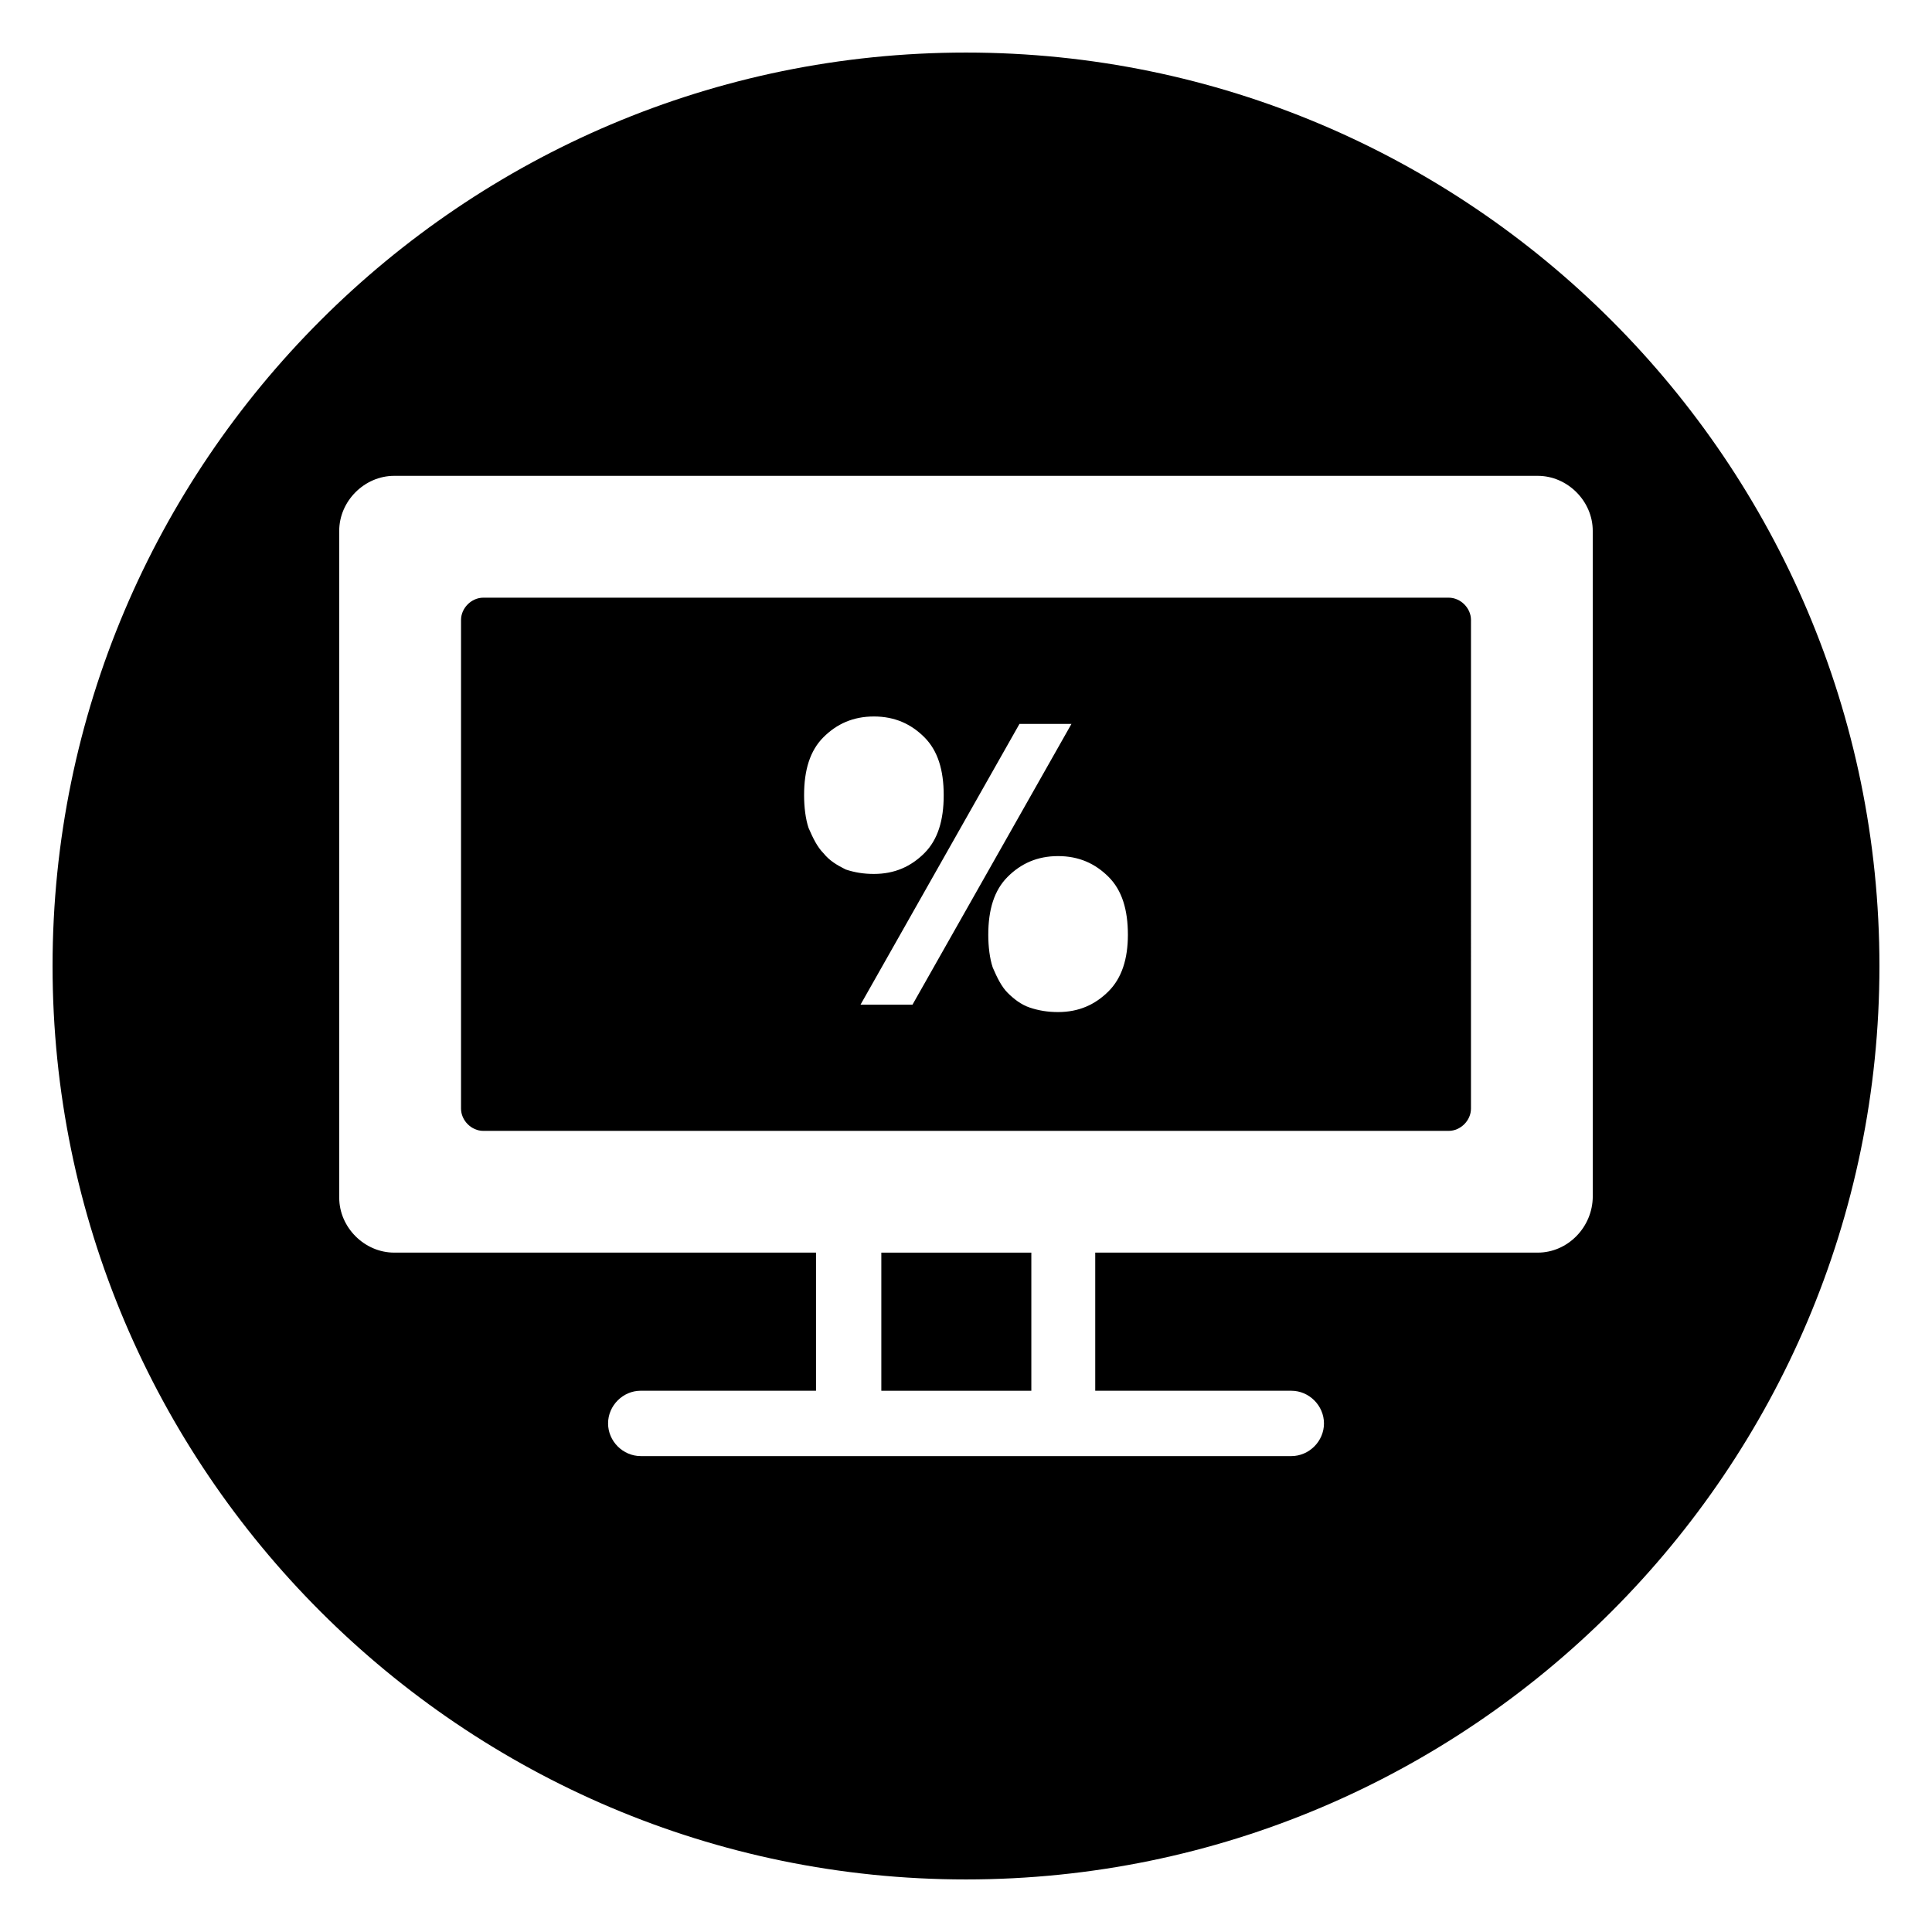
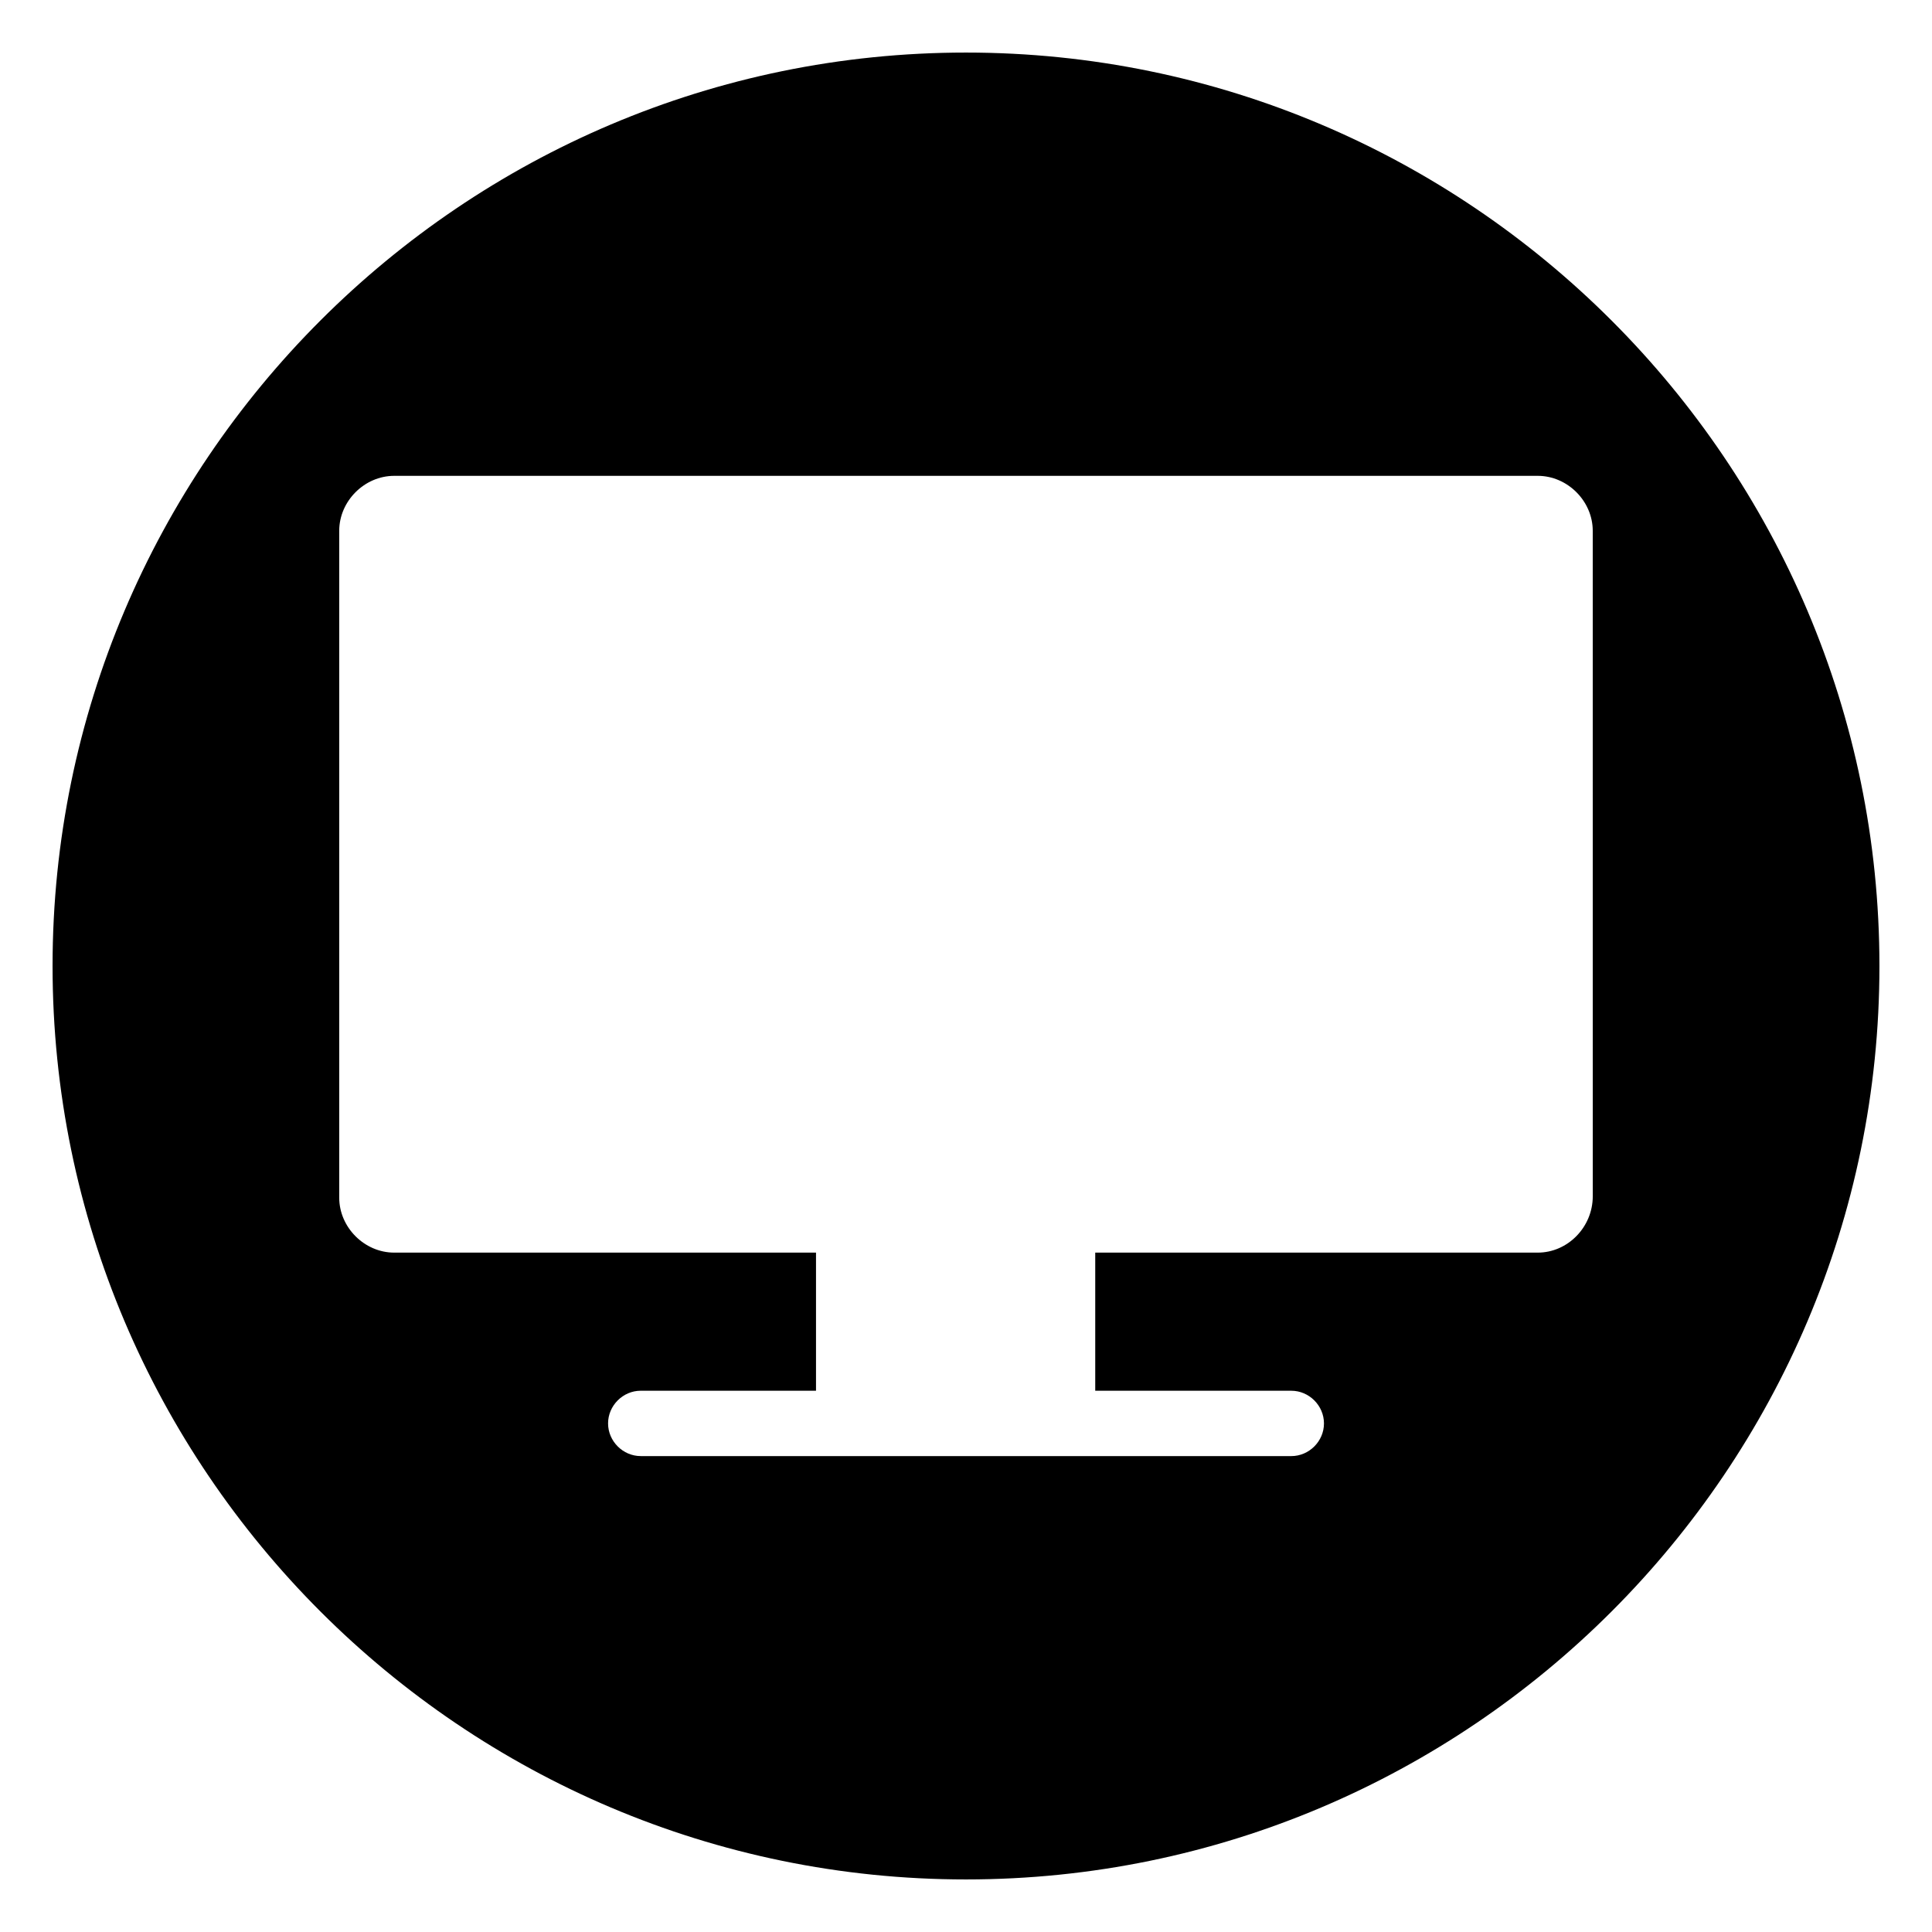
<svg xmlns="http://www.w3.org/2000/svg" fill="#000000" width="800px" height="800px" version="1.1" viewBox="144 144 512 512">
  <g>
-     <path d="m527.92 302.39h-255.84c-3.148 0-5.902 2.754-5.902 5.902v129.5c0 3.148 2.754 5.902 5.902 5.902h255.84c3.148 0 5.902-2.754 5.902-5.902l0.004-129.5c0-3.148-2.758-5.902-5.906-5.902zm-165.71 67.699c-1.574-1.574-2.754-3.938-3.938-6.691-0.789-2.363-1.18-5.512-1.18-8.66 0-6.691 1.574-11.809 5.117-15.352 3.543-3.543 7.871-5.512 13.383-5.512s9.84 1.969 13.383 5.512c3.543 3.543 5.117 8.66 5.117 15.352s-1.574 11.809-5.117 15.352c-3.543 3.543-7.871 5.512-13.383 5.512-2.754 0-5.117-0.395-7.477-1.18-2.363-1.184-4.328-2.363-5.906-4.332zm9.844 40.145 42.117-74.391h13.777l-42.121 74.391zm65.73-3.539c-3.543 3.543-7.871 5.512-13.383 5.512-2.754 0-5.117-0.395-7.477-1.18-2.363-0.789-4.328-2.363-5.902-3.938-1.574-1.574-2.754-3.938-3.938-6.691-0.789-2.363-1.18-5.512-1.18-8.66 0-6.691 1.574-11.809 5.117-15.352 3.543-3.543 7.871-5.512 13.383-5.512s9.84 1.969 13.383 5.512c3.543 3.543 5.117 8.66 5.117 15.352-0.004 6.297-1.578 11.414-5.121 14.957z" />
-     <path d="m377.56 475.96h39.754v36.605h-39.754z" />
+     <path d="m377.56 475.96h39.754h-39.754z" />
    <path d="m400 157.93c-133.43 0-242.07 108.63-242.07 242.07 0 133.43 108.63 242.07 242.07 242.07 133.43 0 242.07-108.63 242.07-242.07-0.004-133.43-108.64-242.07-242.07-242.07zm166.1 303.07c0 8.266-6.691 14.957-14.562 14.957h-117.29v36.605h51.957c4.723 0 8.66 3.938 8.66 8.66 0 4.723-3.938 8.66-8.66 8.66l-172.4-0.004c-4.723 0-8.66-3.938-8.66-8.66 0-4.723 3.938-8.66 8.66-8.66h46.445v-36.605l-111.79 0.004c-7.871 0-14.562-6.691-14.562-14.562v-176.73c0-7.871 6.691-14.562 14.562-14.562h303.07c7.871 0 14.562 6.691 14.562 14.562z" />
  </g>
</svg>